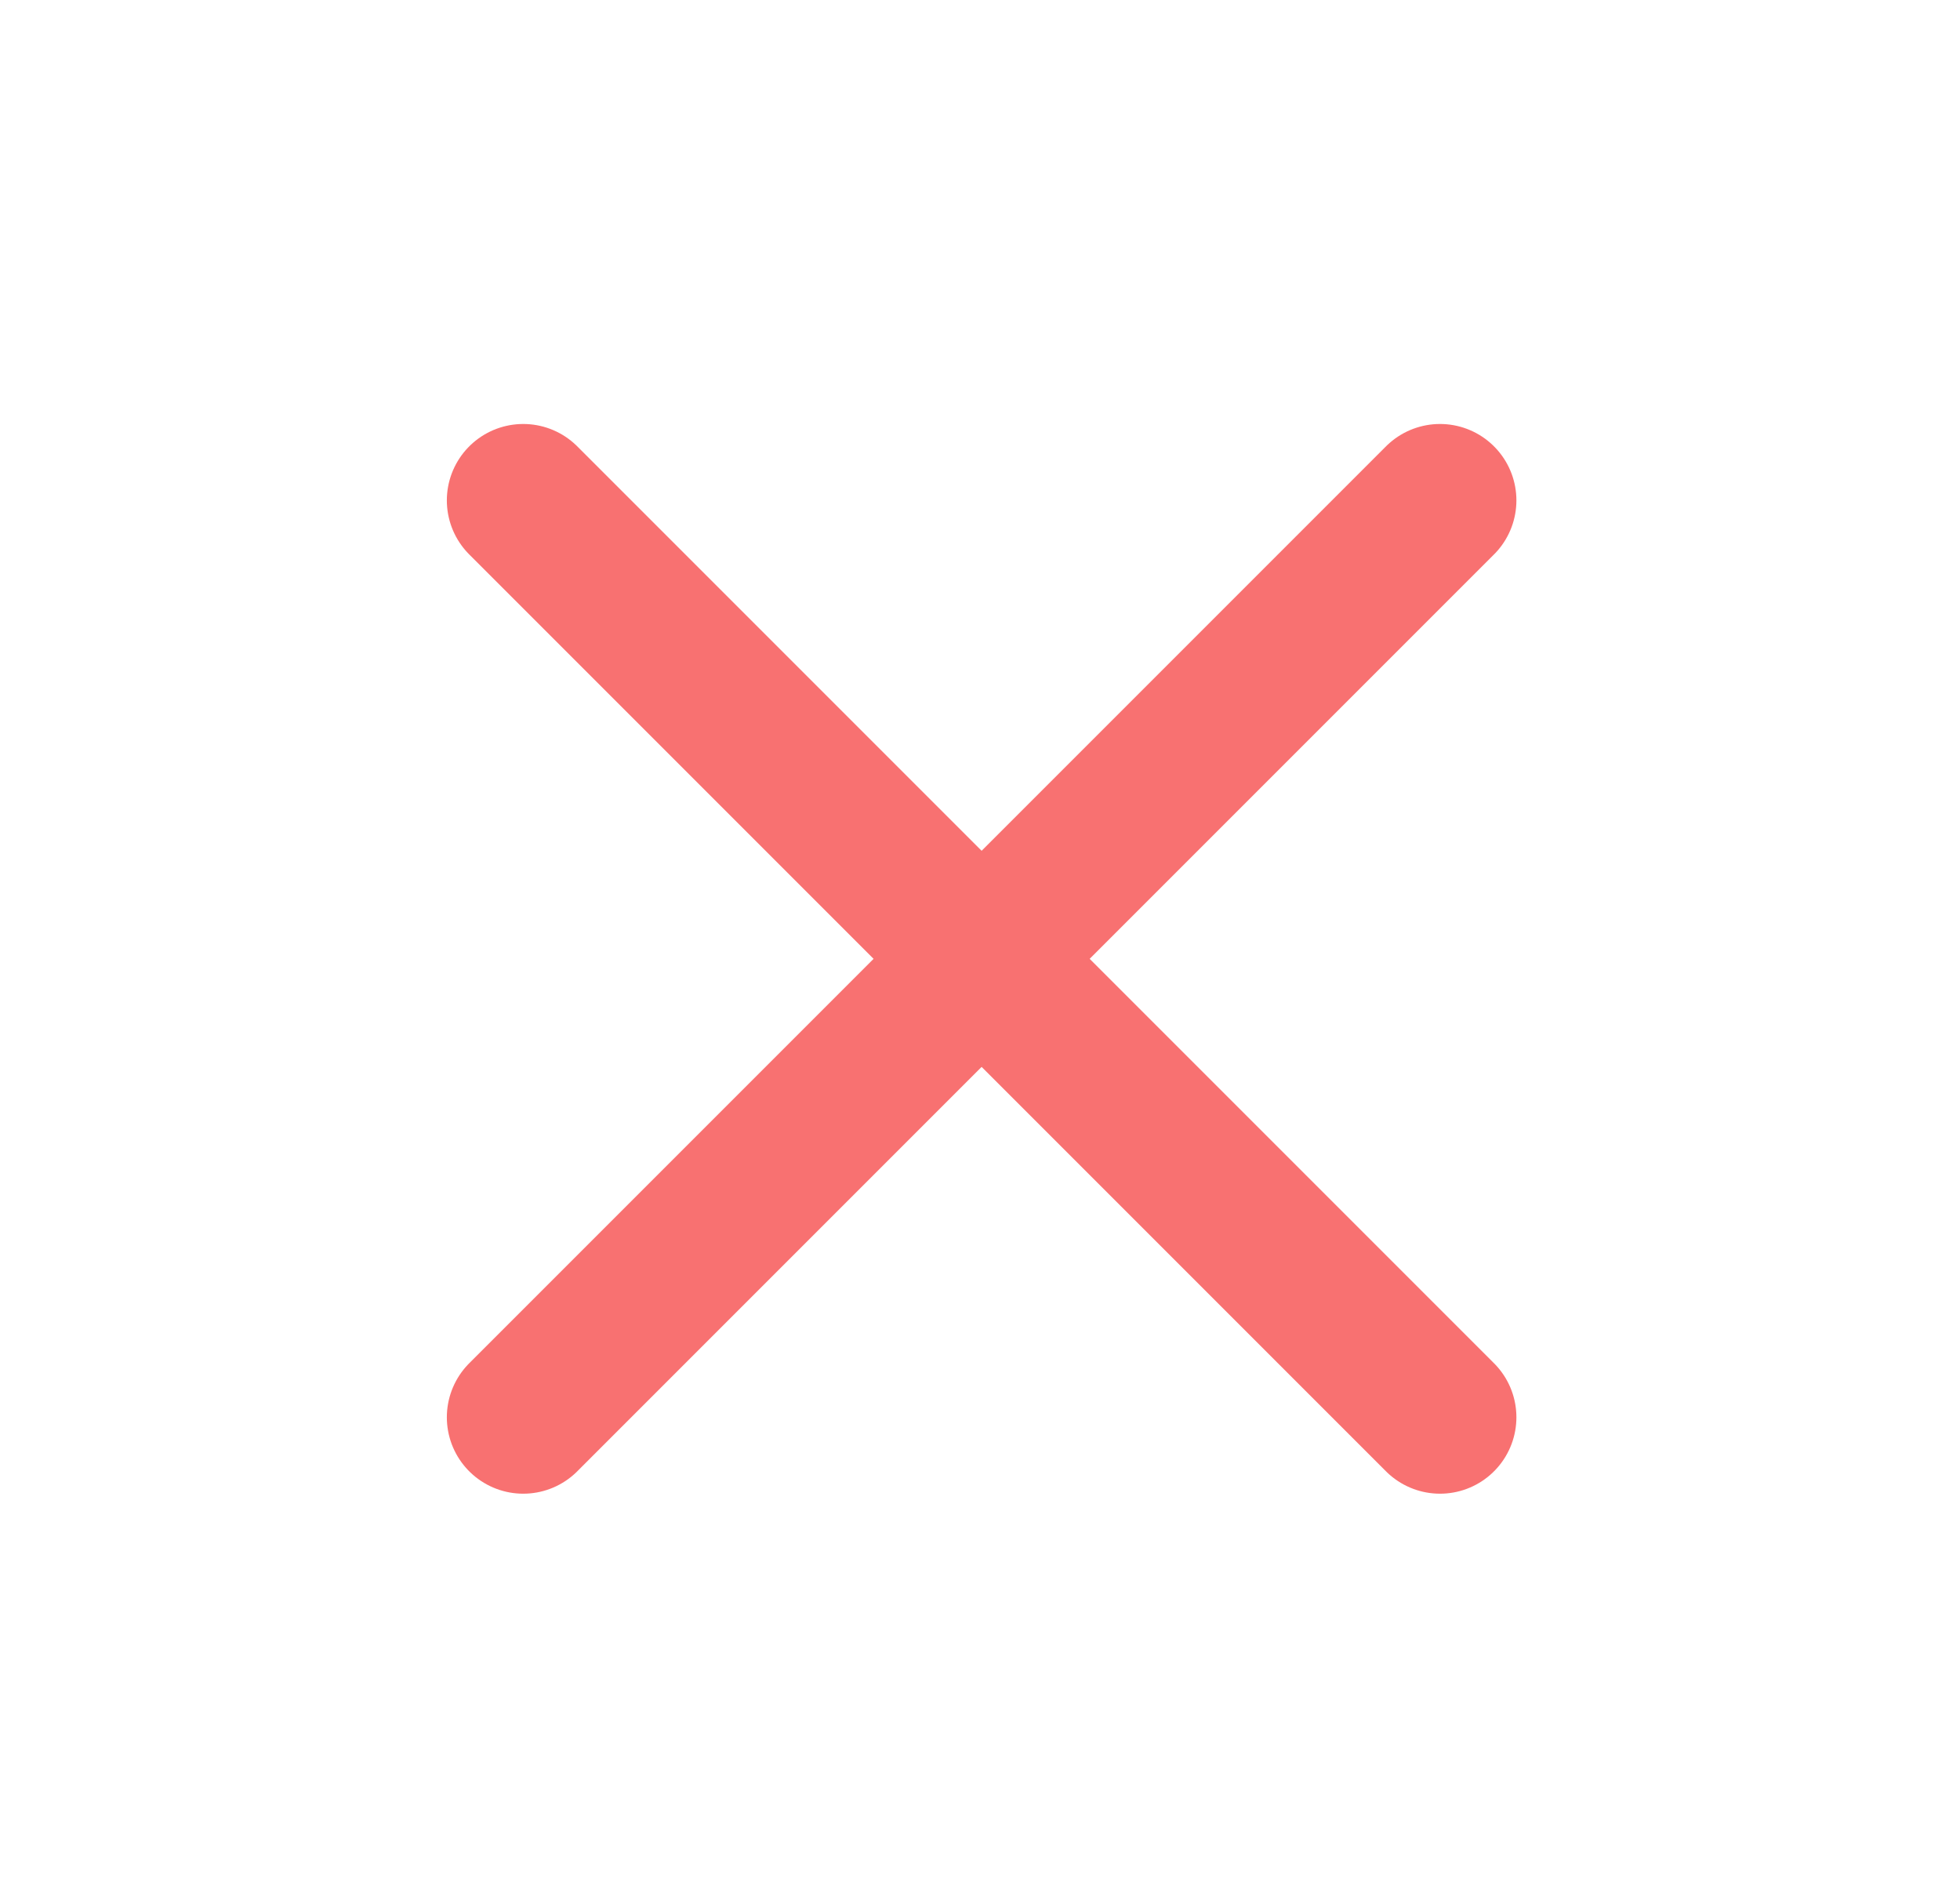
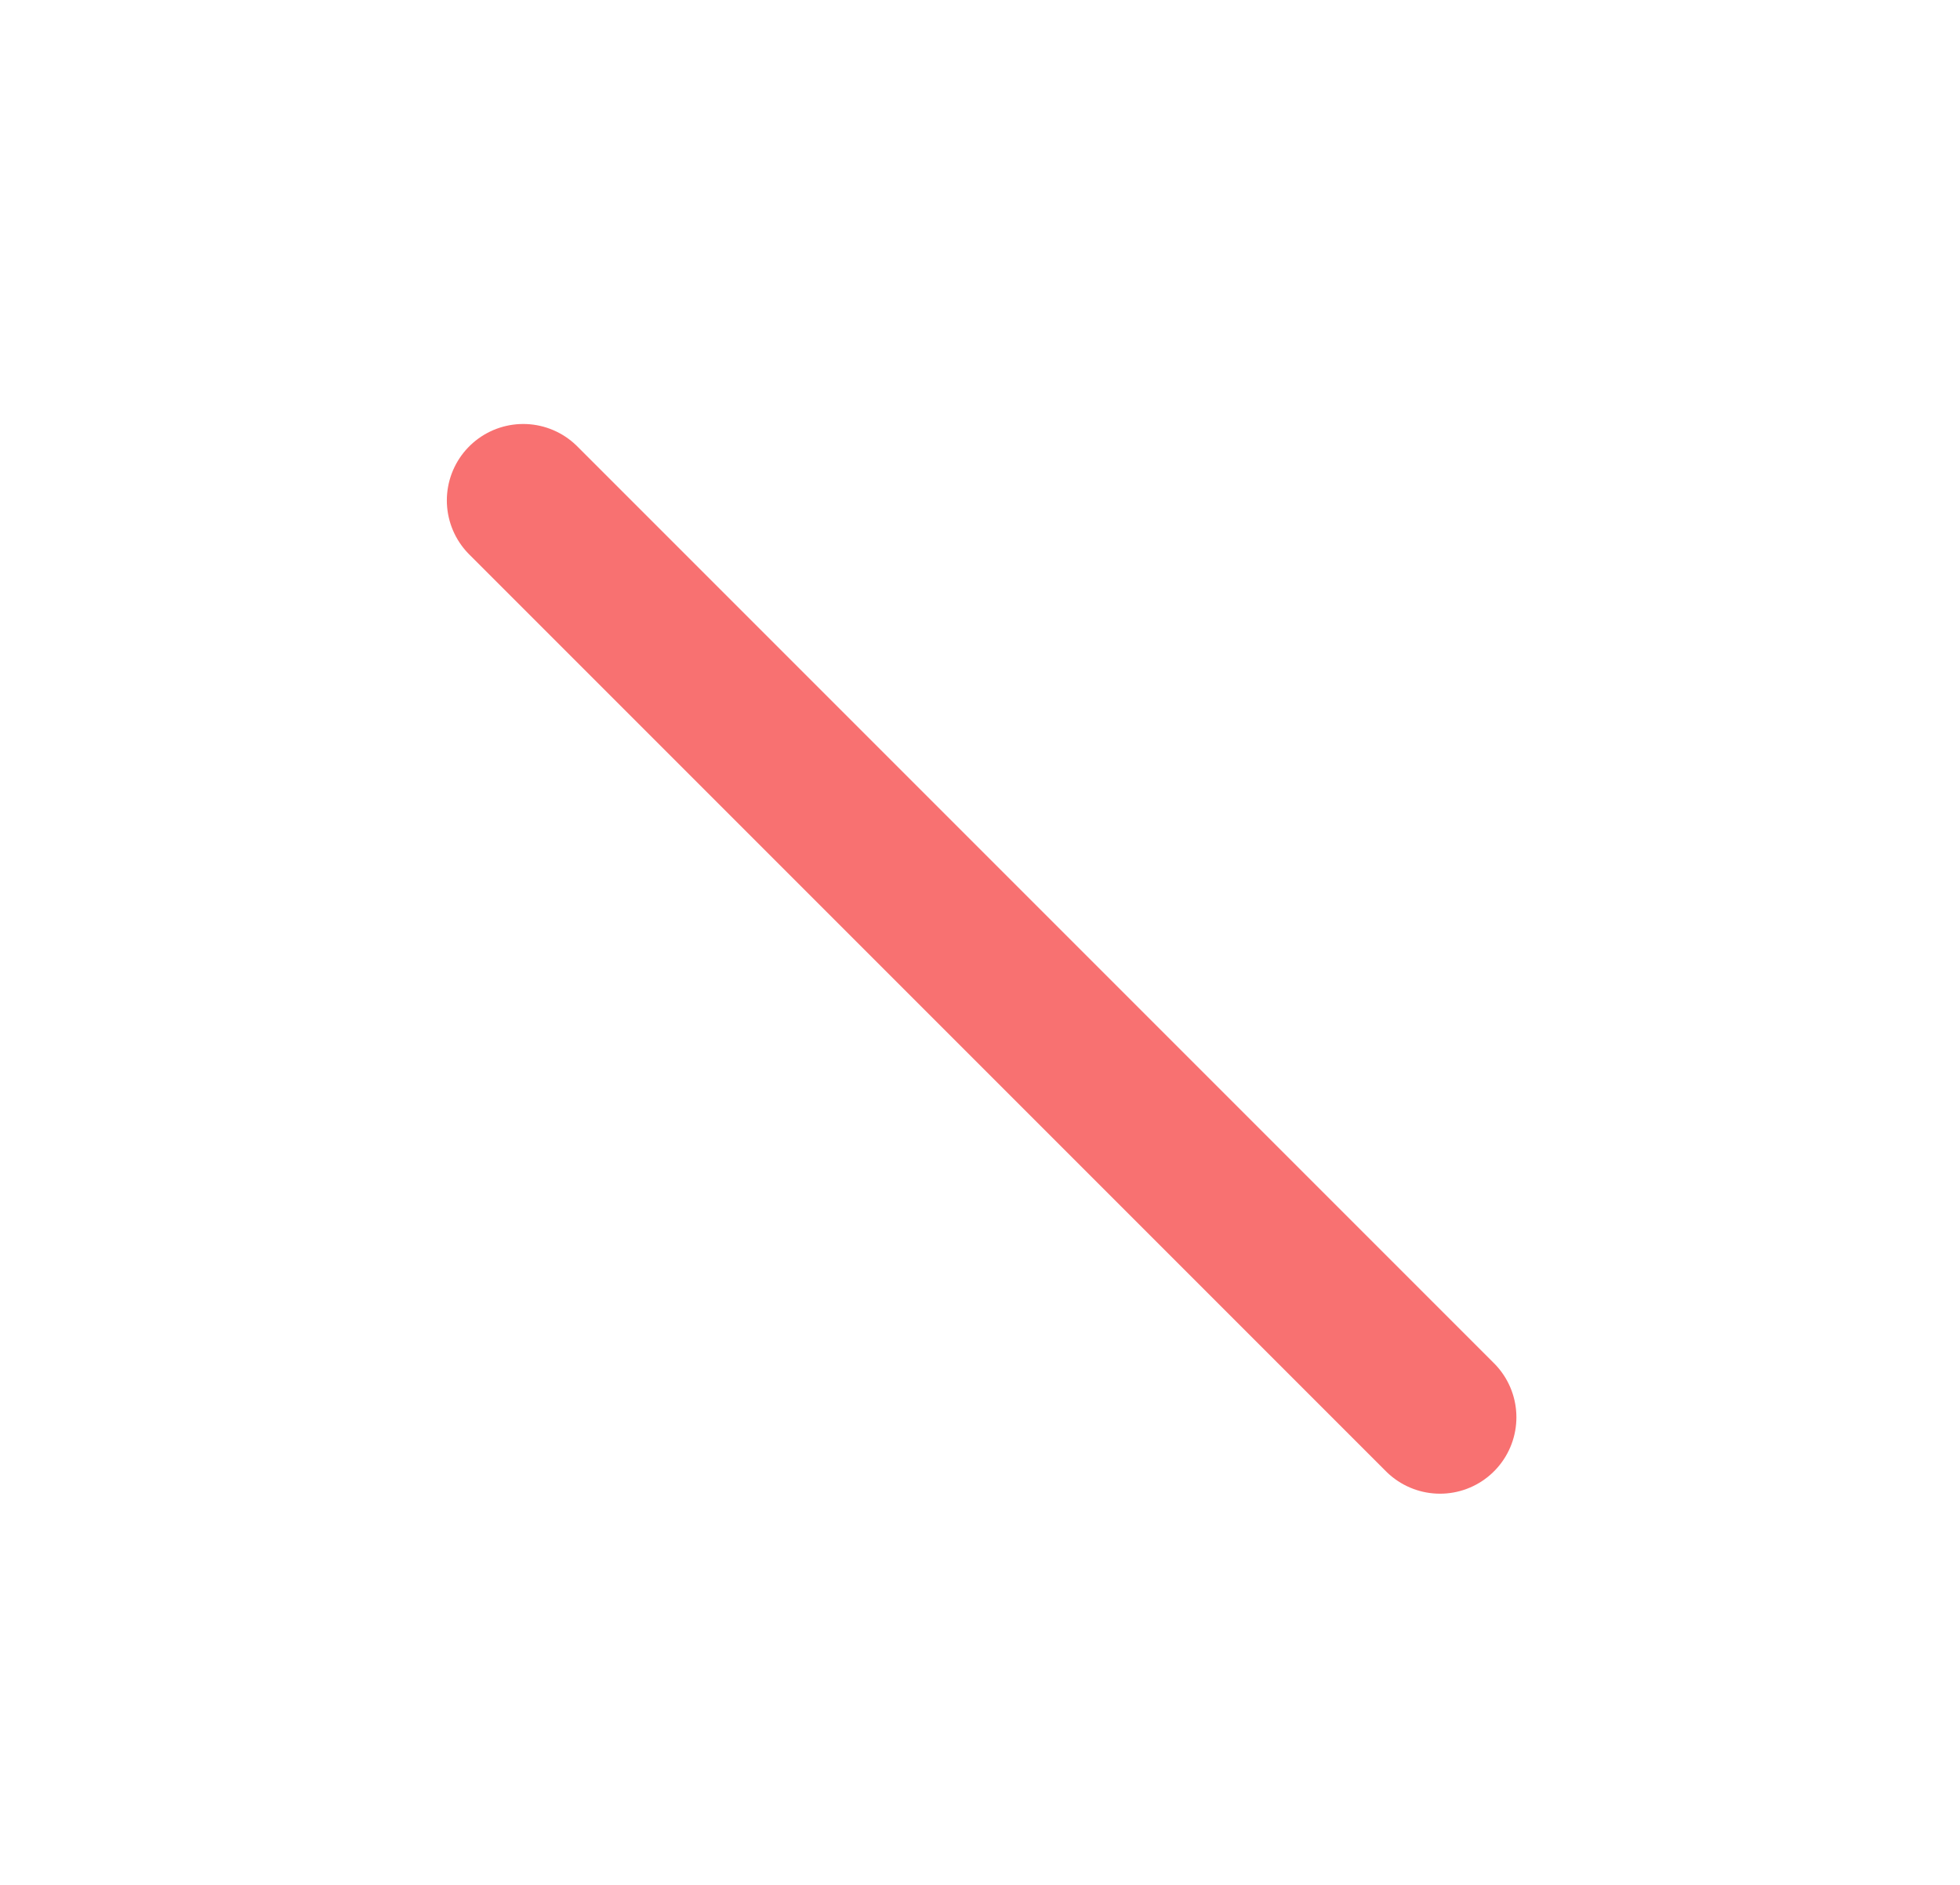
<svg xmlns="http://www.w3.org/2000/svg" width="26" height="25" viewBox="0 0 26 25" fill="none">
-   <path d="M19.102 6.637L6.941 18.798" stroke="#F87171" stroke-width="2.027" stroke-linecap="round" stroke-linejoin="round" />
  <path d="M6.941 6.637L19.102 18.798" stroke="#F87171" stroke-width="2.027" stroke-linecap="round" stroke-linejoin="round" />
</svg>